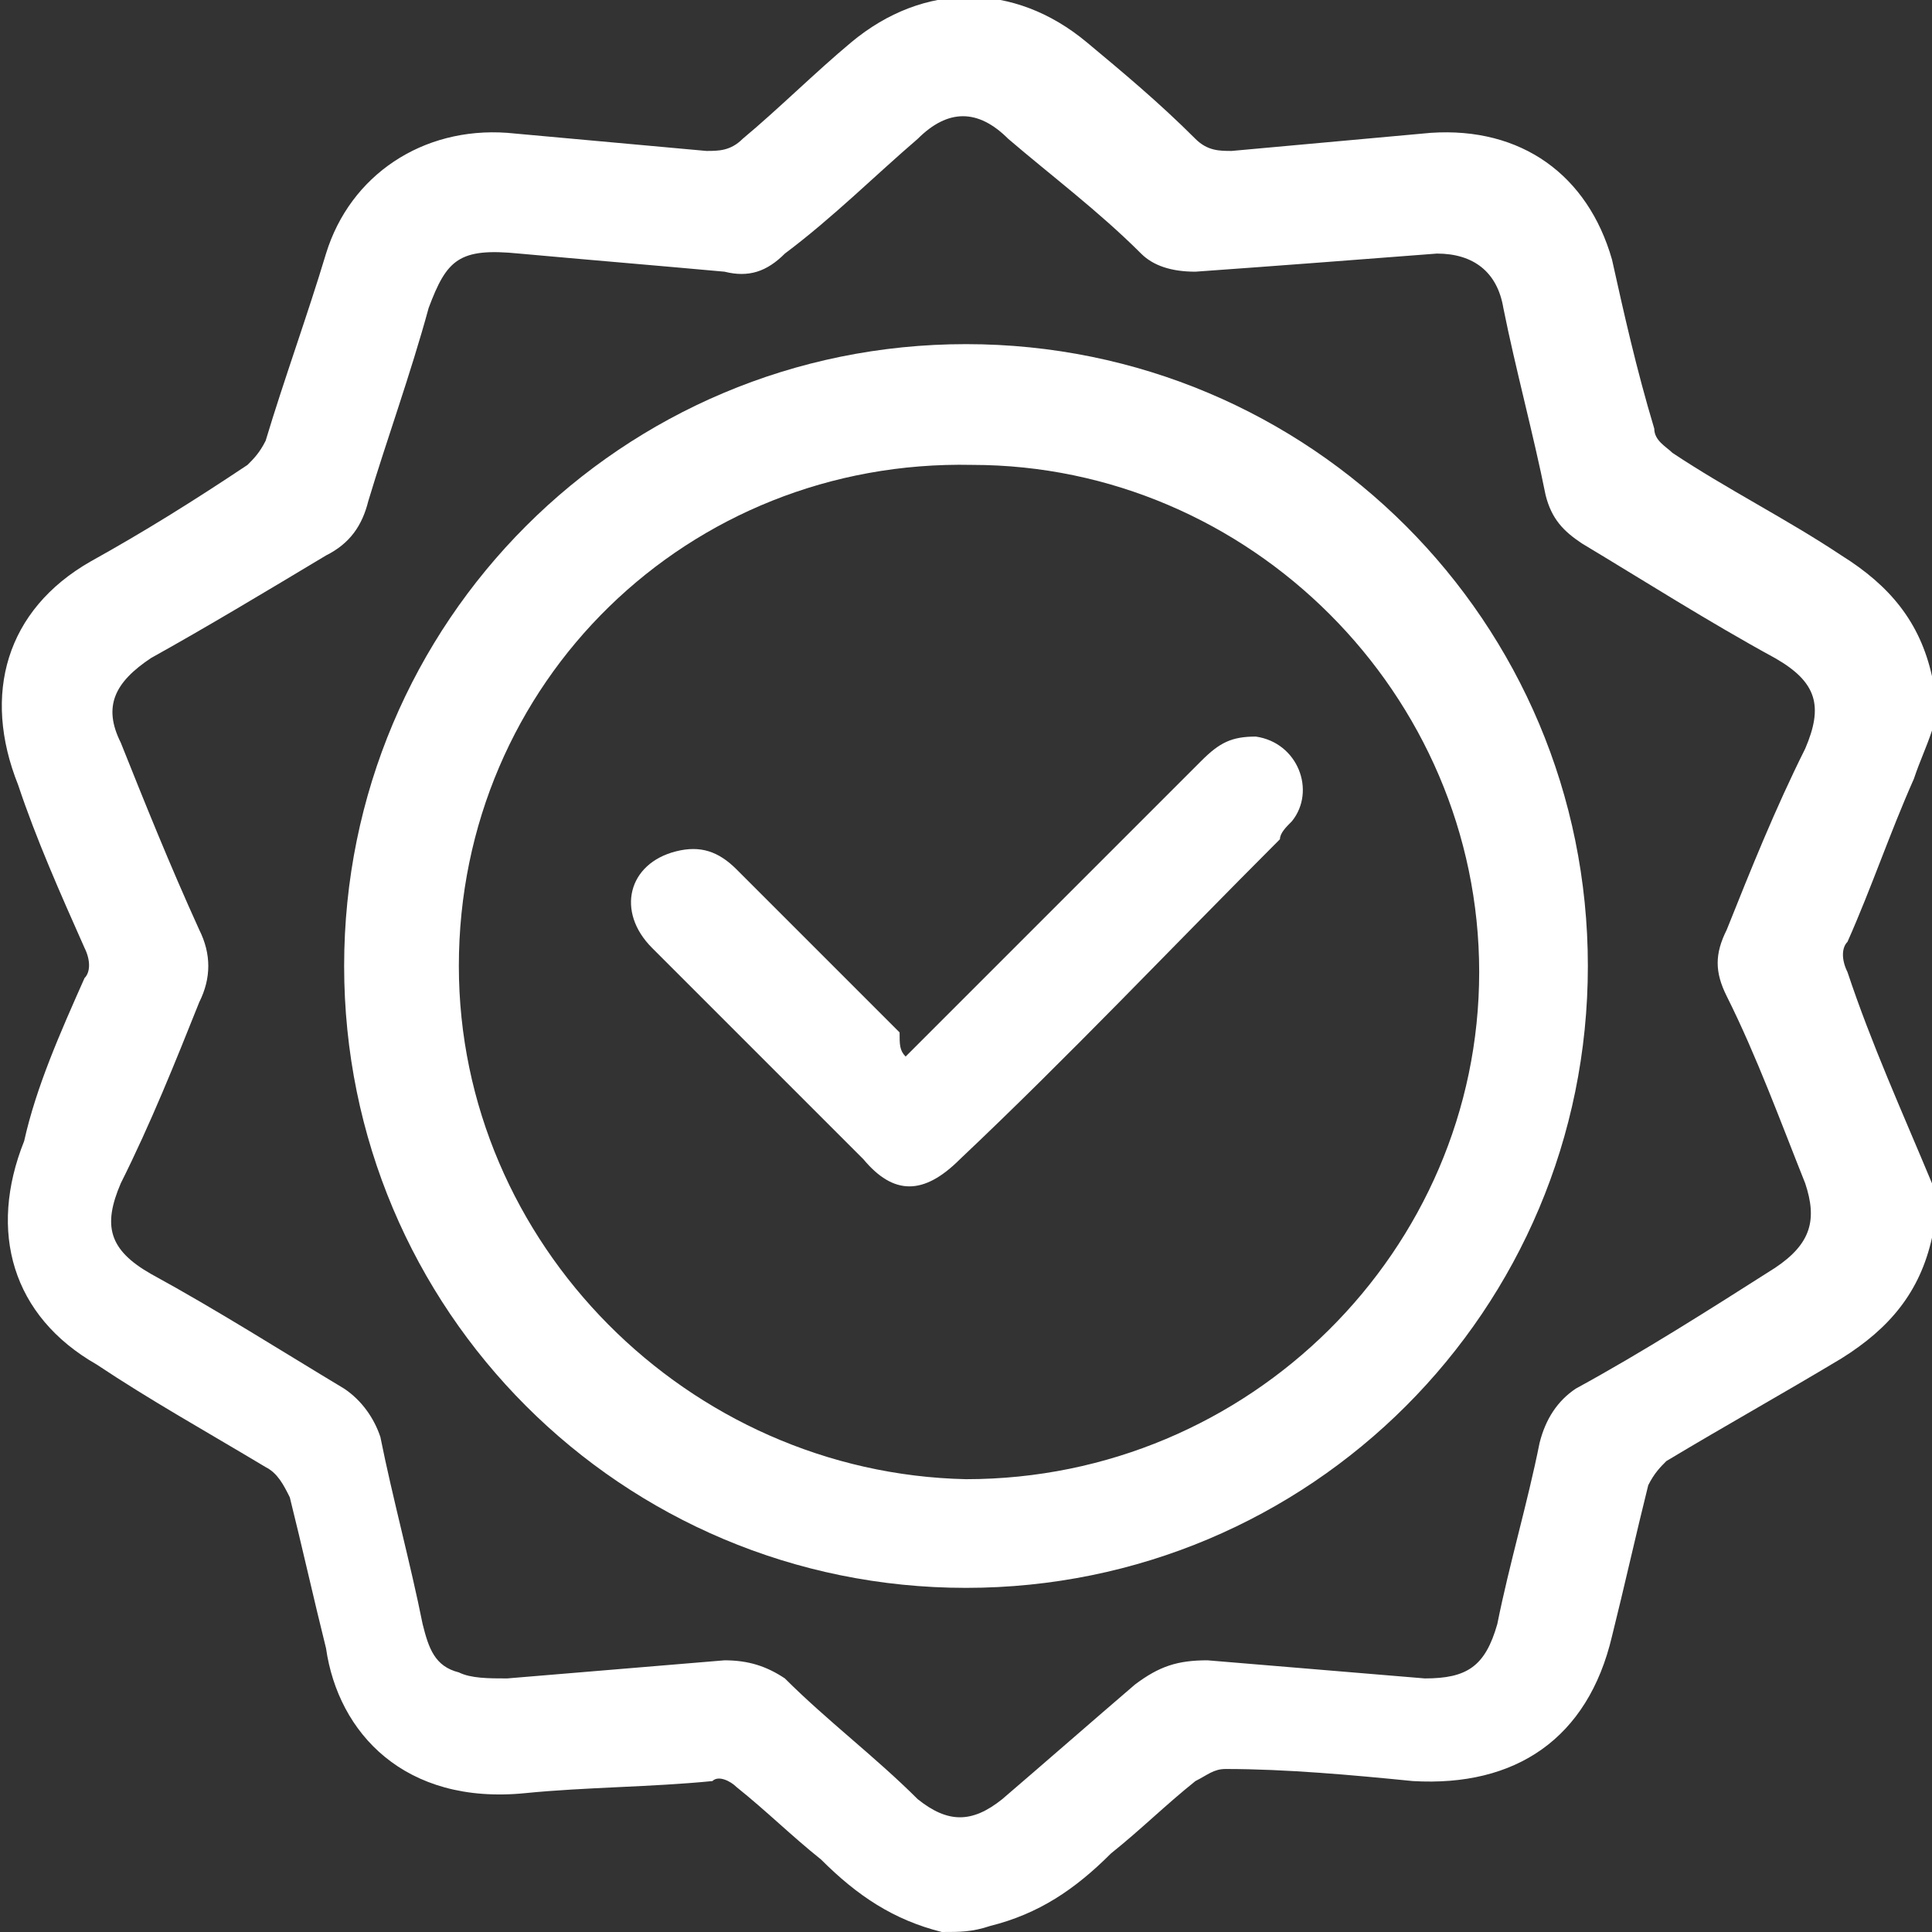
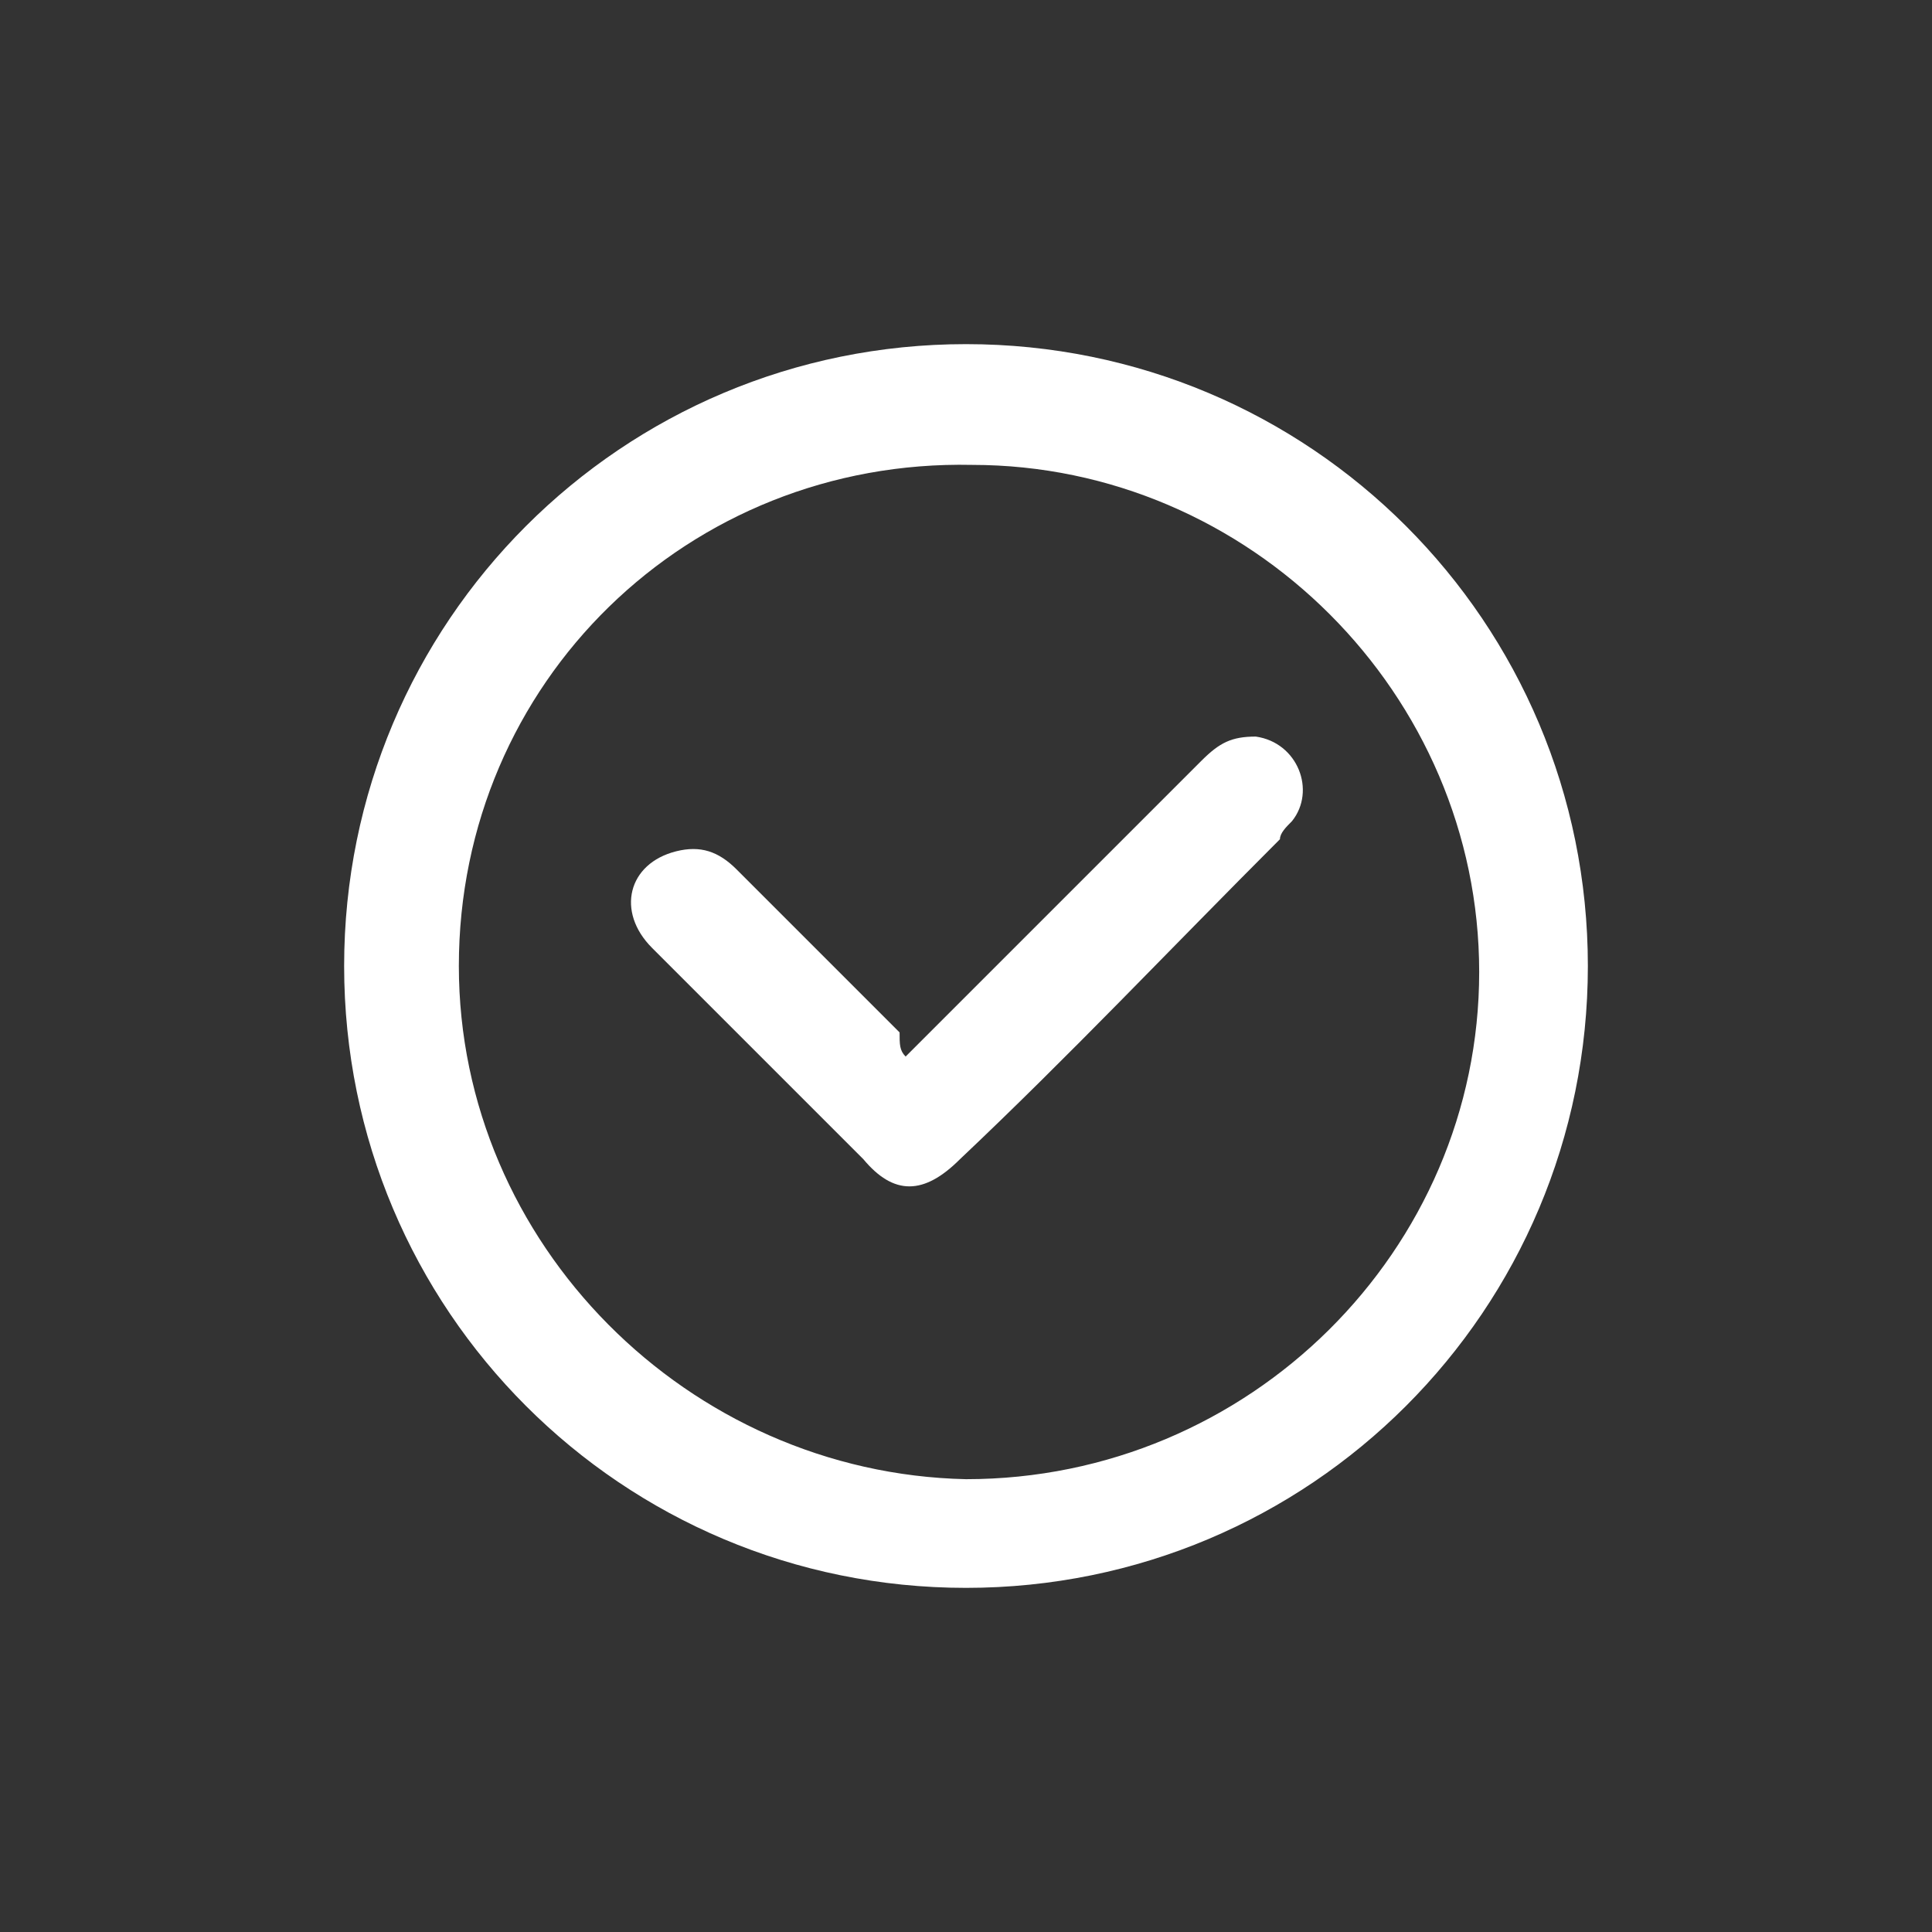
<svg xmlns="http://www.w3.org/2000/svg" version="1.1" id="Layer_1" x="0px" y="0px" viewBox="0 0 32 32" style="enable-background:new 0 0 32 32;" xml:space="preserve">
  <rect x="0" y="0" width="32" height="32" fill="#333333" stroke="none" />
  <style type="text/css">
	.st0{fill:#FFFFFF;}
</style>
  <g>
-     <path class="st0" d="M15.6,32c-0.8-0.2-1.4-0.6-2-1.2c-0.5-0.4-0.9-0.8-1.4-1.2c-0.1-0.1-0.3-0.2-0.4-0.1c-1,0.1-2.1,0.1-3.1,0.2   c-2,0.2-3.1-1-3.3-2.4c-0.2-0.8-0.4-1.7-0.6-2.5c-0.1-0.2-0.2-0.4-0.4-0.5c-1-0.6-1.9-1.1-2.8-1.7c-1.4-0.8-1.8-2.2-1.2-3.7   C0.6,18,1,17.1,1.4,16.2c0.1-0.1,0.1-0.3,0-0.5C1,14.8,0.6,13.9,0.3,13c-0.6-1.5-0.2-2.9,1.2-3.7c0.9-0.5,1.7-1,2.6-1.6   c0.1-0.1,0.2-0.2,0.3-0.4c0.3-1,0.7-2.1,1-3.1c0.4-1.3,1.6-2.1,3-2c1.1,0.1,2.2,0.2,3.3,0.3c0.2,0,0.4,0,0.6-0.2   c0.6-0.5,1.2-1.1,1.8-1.6c1.2-1,2.7-1,3.9,0c0.6,0.5,1.2,1,1.8,1.6c0.2,0.2,0.4,0.2,0.6,0.2c1.1-0.1,2.2-0.2,3.3-0.3   c1.5-0.1,2.6,0.7,3,2.1c0.2,0.9,0.4,1.8,0.7,2.8c0,0.2,0.2,0.3,0.3,0.4c0.9,0.6,1.9,1.1,2.8,1.7c0.8,0.5,1.3,1.1,1.5,2   c0,0,0,0.1,0,0.1c0,0.3,0,0.5,0,0.8c-0.1,0.3-0.2,0.5-0.3,0.8c-0.4,0.9-0.7,1.8-1.1,2.7c-0.1,0.1-0.1,0.3,0,0.5   c0.4,1.2,0.9,2.3,1.4,3.5c0,0.3,0,0.5,0,0.8c0,0,0,0,0,0.1c-0.2,0.9-0.7,1.5-1.5,2c-1,0.6-1.9,1.1-2.9,1.7   c-0.1,0.1-0.2,0.2-0.3,0.4c-0.2,0.8-0.4,1.7-0.6,2.5c-0.4,1.7-1.6,2.5-3.3,2.4c-1-0.1-2.1-0.2-3.1-0.2c-0.2,0-0.3,0.1-0.5,0.2   c-0.5,0.4-0.9,0.8-1.4,1.2c-0.6,0.6-1.2,1-2,1.2C16.1,32,15.9,32,15.6,32z M8.6,4.2c-1-0.1-1.2,0.1-1.5,0.9c-0.3,1.1-0.7,2.2-1,3.2   C6,8.7,5.8,9,5.4,9.2c-1,0.6-2,1.2-2.9,1.7c-0.6,0.4-0.8,0.8-0.5,1.4c0.4,1,0.8,2,1.3,3.1c0.2,0.4,0.2,0.8,0,1.2   c-0.4,1-0.8,2-1.3,3c-0.3,0.7-0.2,1.1,0.5,1.5c1.1,0.6,2.2,1.3,3.2,1.9c0.3,0.2,0.5,0.5,0.6,0.8c0.2,1,0.5,2.1,0.7,3.1   c0.1,0.4,0.2,0.7,0.6,0.8c0.2,0.1,0.5,0.1,0.8,0.1c1.2-0.1,2.4-0.2,3.6-0.3c0.4,0,0.7,0.1,1,0.3c0.7,0.7,1.5,1.3,2.2,2   c0.5,0.4,0.9,0.4,1.4,0c0.7-0.6,1.5-1.3,2.2-1.9c0.4-0.3,0.7-0.4,1.2-0.4c1.2,0.1,2.4,0.2,3.6,0.3c0.7,0,1-0.2,1.2-0.9   c0.2-1,0.5-2,0.7-3c0.1-0.4,0.3-0.7,0.6-0.9c1.1-0.6,2.2-1.3,3.3-2c0.6-0.4,0.7-0.8,0.5-1.4c-0.4-1-0.8-2.1-1.3-3.1   c-0.2-0.4-0.2-0.7,0-1.1c0.4-1,0.8-2,1.3-3c0.3-0.7,0.2-1.1-0.5-1.5c-1.1-0.6-2.2-1.3-3.2-1.9c-0.3-0.2-0.5-0.4-0.6-0.8   c-0.2-1-0.5-2.1-0.7-3.1c-0.1-0.6-0.5-0.9-1.1-0.9c-1.3,0.1-2.6,0.2-4,0.3c-0.4,0-0.7-0.1-0.9-0.3c-0.7-0.7-1.5-1.3-2.2-1.9   c-0.5-0.5-1-0.5-1.5,0c-0.7,0.6-1.4,1.3-2.2,1.9c-0.3,0.3-0.6,0.4-1,0.3C10.9,4.4,9.7,4.3,8.6,4.2z" />
    <path class="st0" d="M5.7,16c0-5.7,4.6-10.3,10.3-10.3c5.7,0,10.3,4.6,10.3,10.3c0,5.7-4.6,10.3-10.3,10.3   C10.3,26.3,5.7,21.7,5.7,16z M7.6,16c0,4.6,3.8,8.4,8.4,8.5c4.7,0,8.5-3.8,8.5-8.4c0-4.6-3.8-8.4-8.4-8.4C11.4,7.6,7.6,11.3,7.6,16   z" />
    <path class="st0" d="M15,17.5c0.1-0.1,0.2-0.2,0.3-0.3c1.5-1.5,3.1-3.1,4.6-4.6c0.3-0.3,0.5-0.4,0.9-0.4c0.7,0.1,1,0.9,0.6,1.4   c-0.1,0.1-0.2,0.2-0.2,0.3c-1.8,1.8-3.5,3.6-5.3,5.3c-0.6,0.6-1.1,0.6-1.6,0c-1.2-1.2-2.4-2.4-3.5-3.5c-0.6-0.6-0.4-1.4,0.4-1.6   c0.4-0.1,0.7,0,1,0.3c0.9,0.9,1.8,1.8,2.7,2.7C14.9,17.3,14.9,17.4,15,17.5z" />
  </g>
</svg>